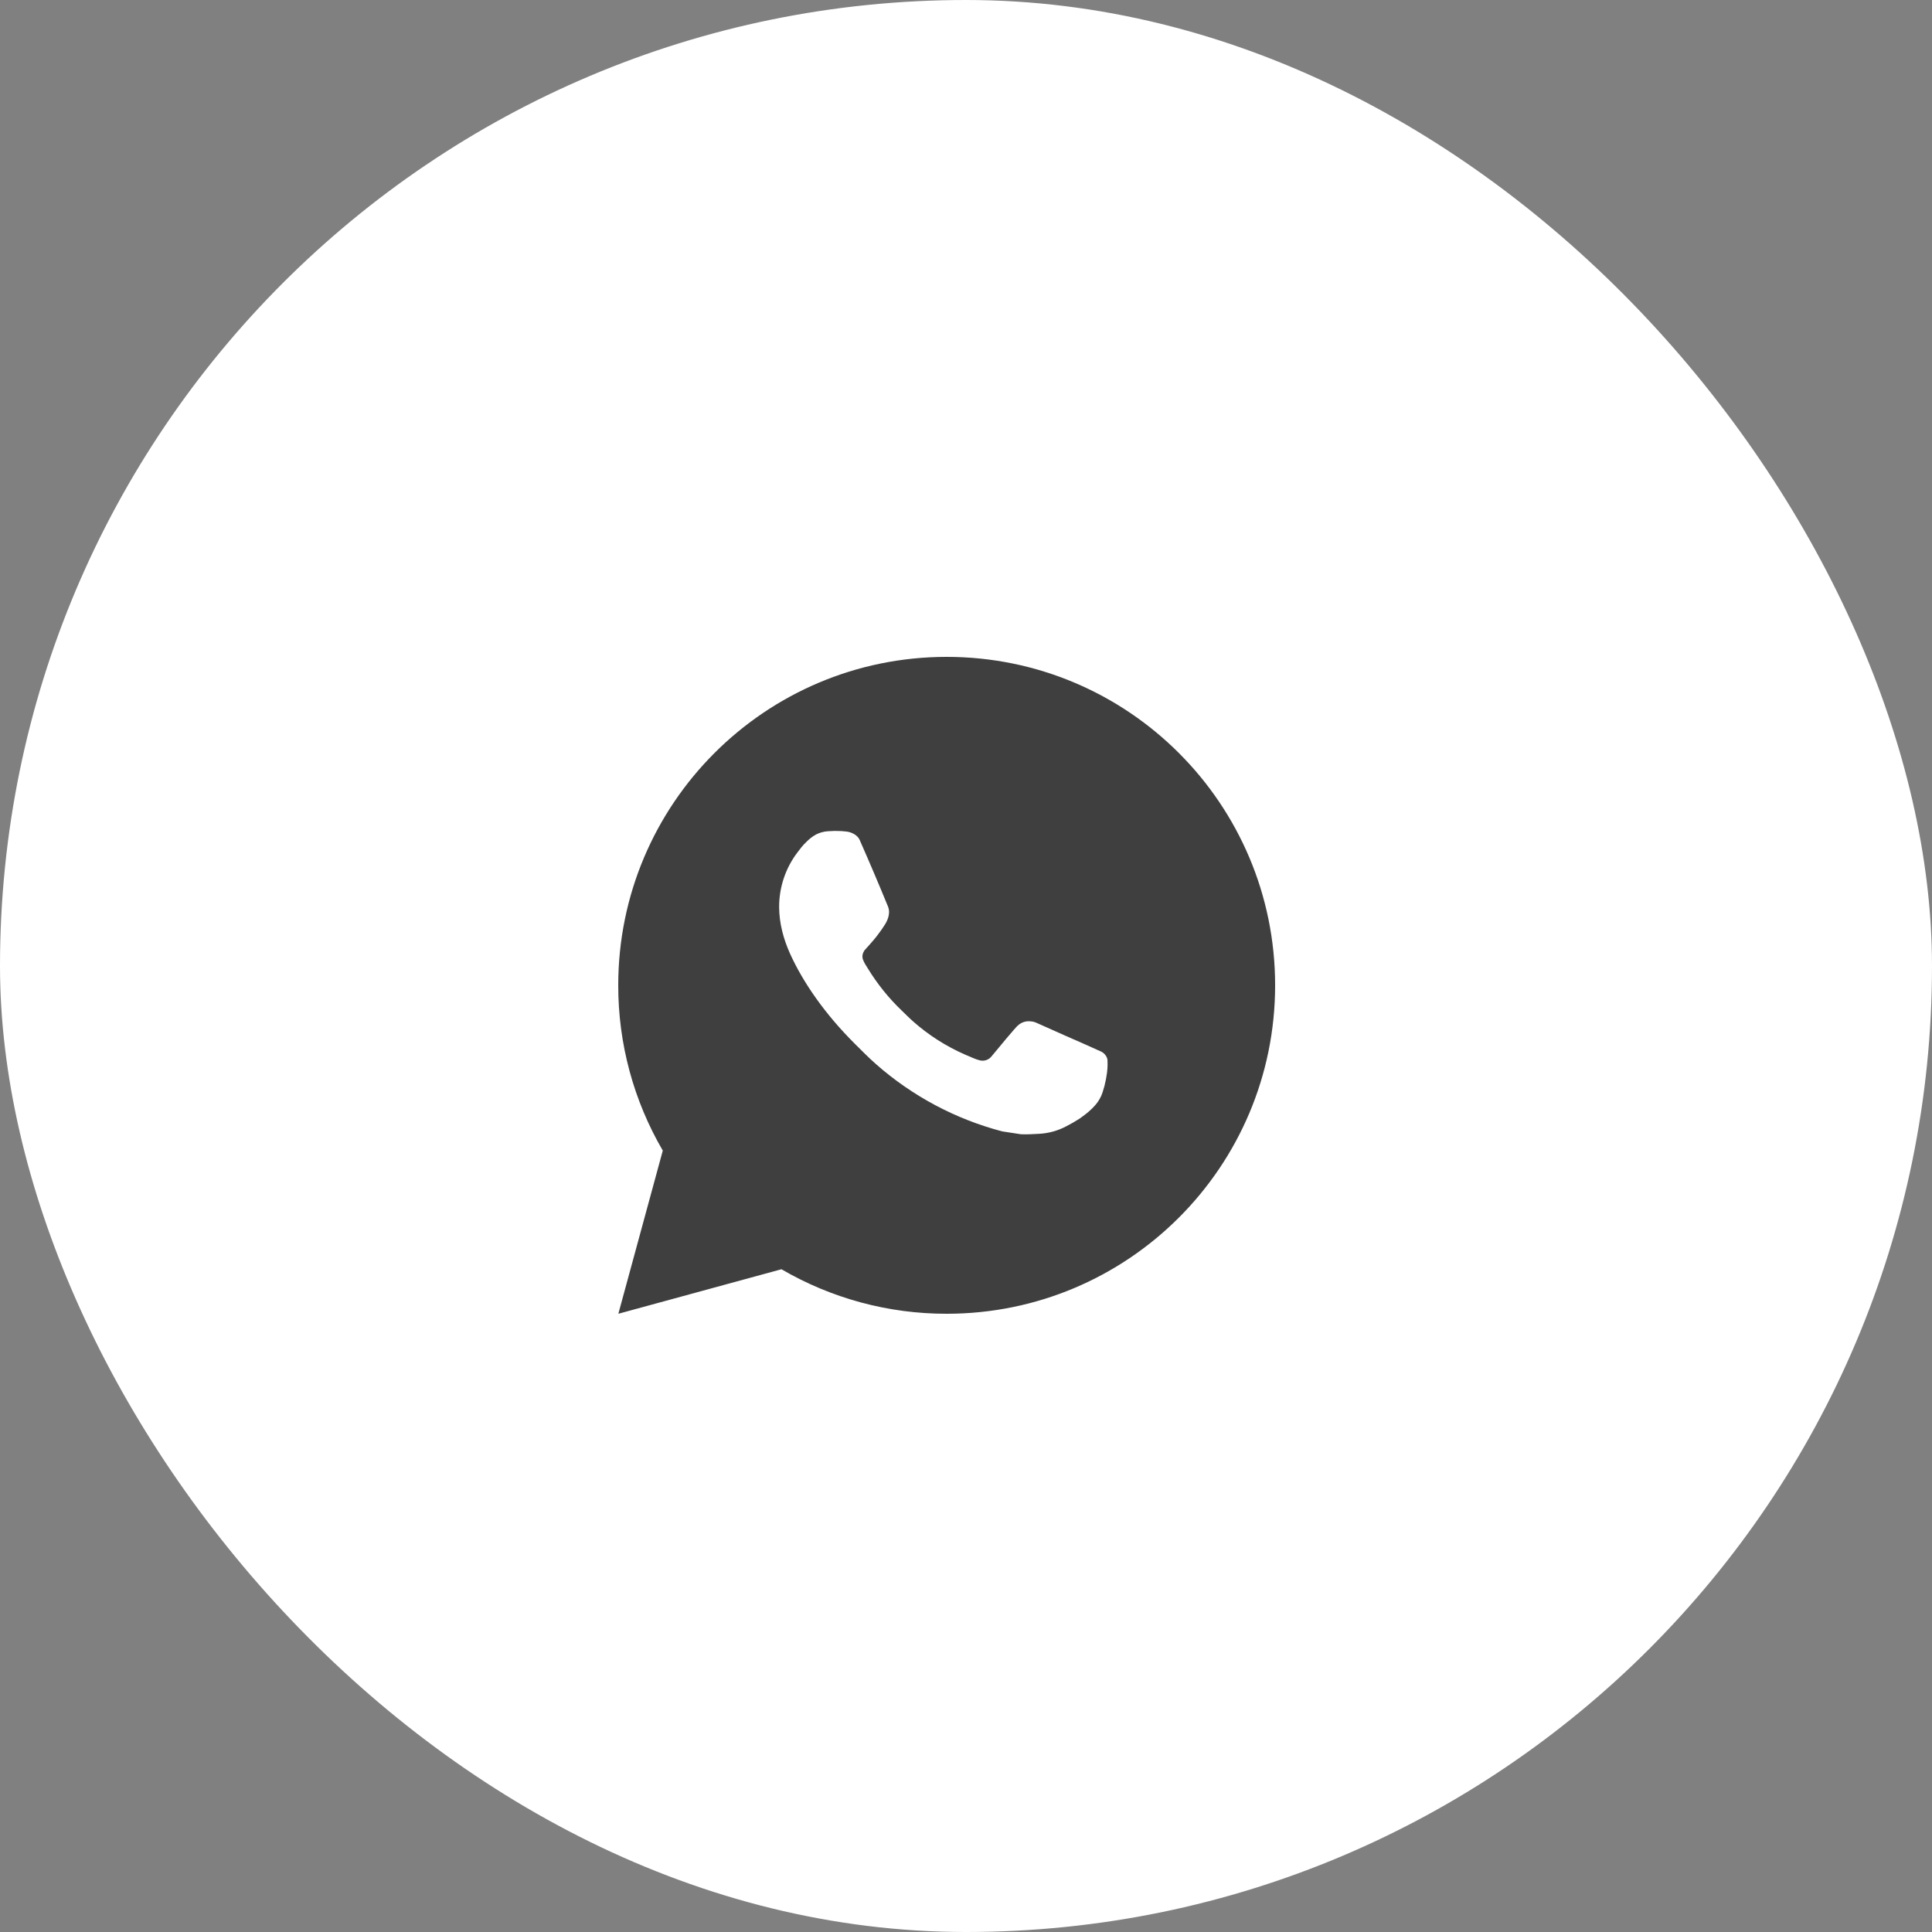
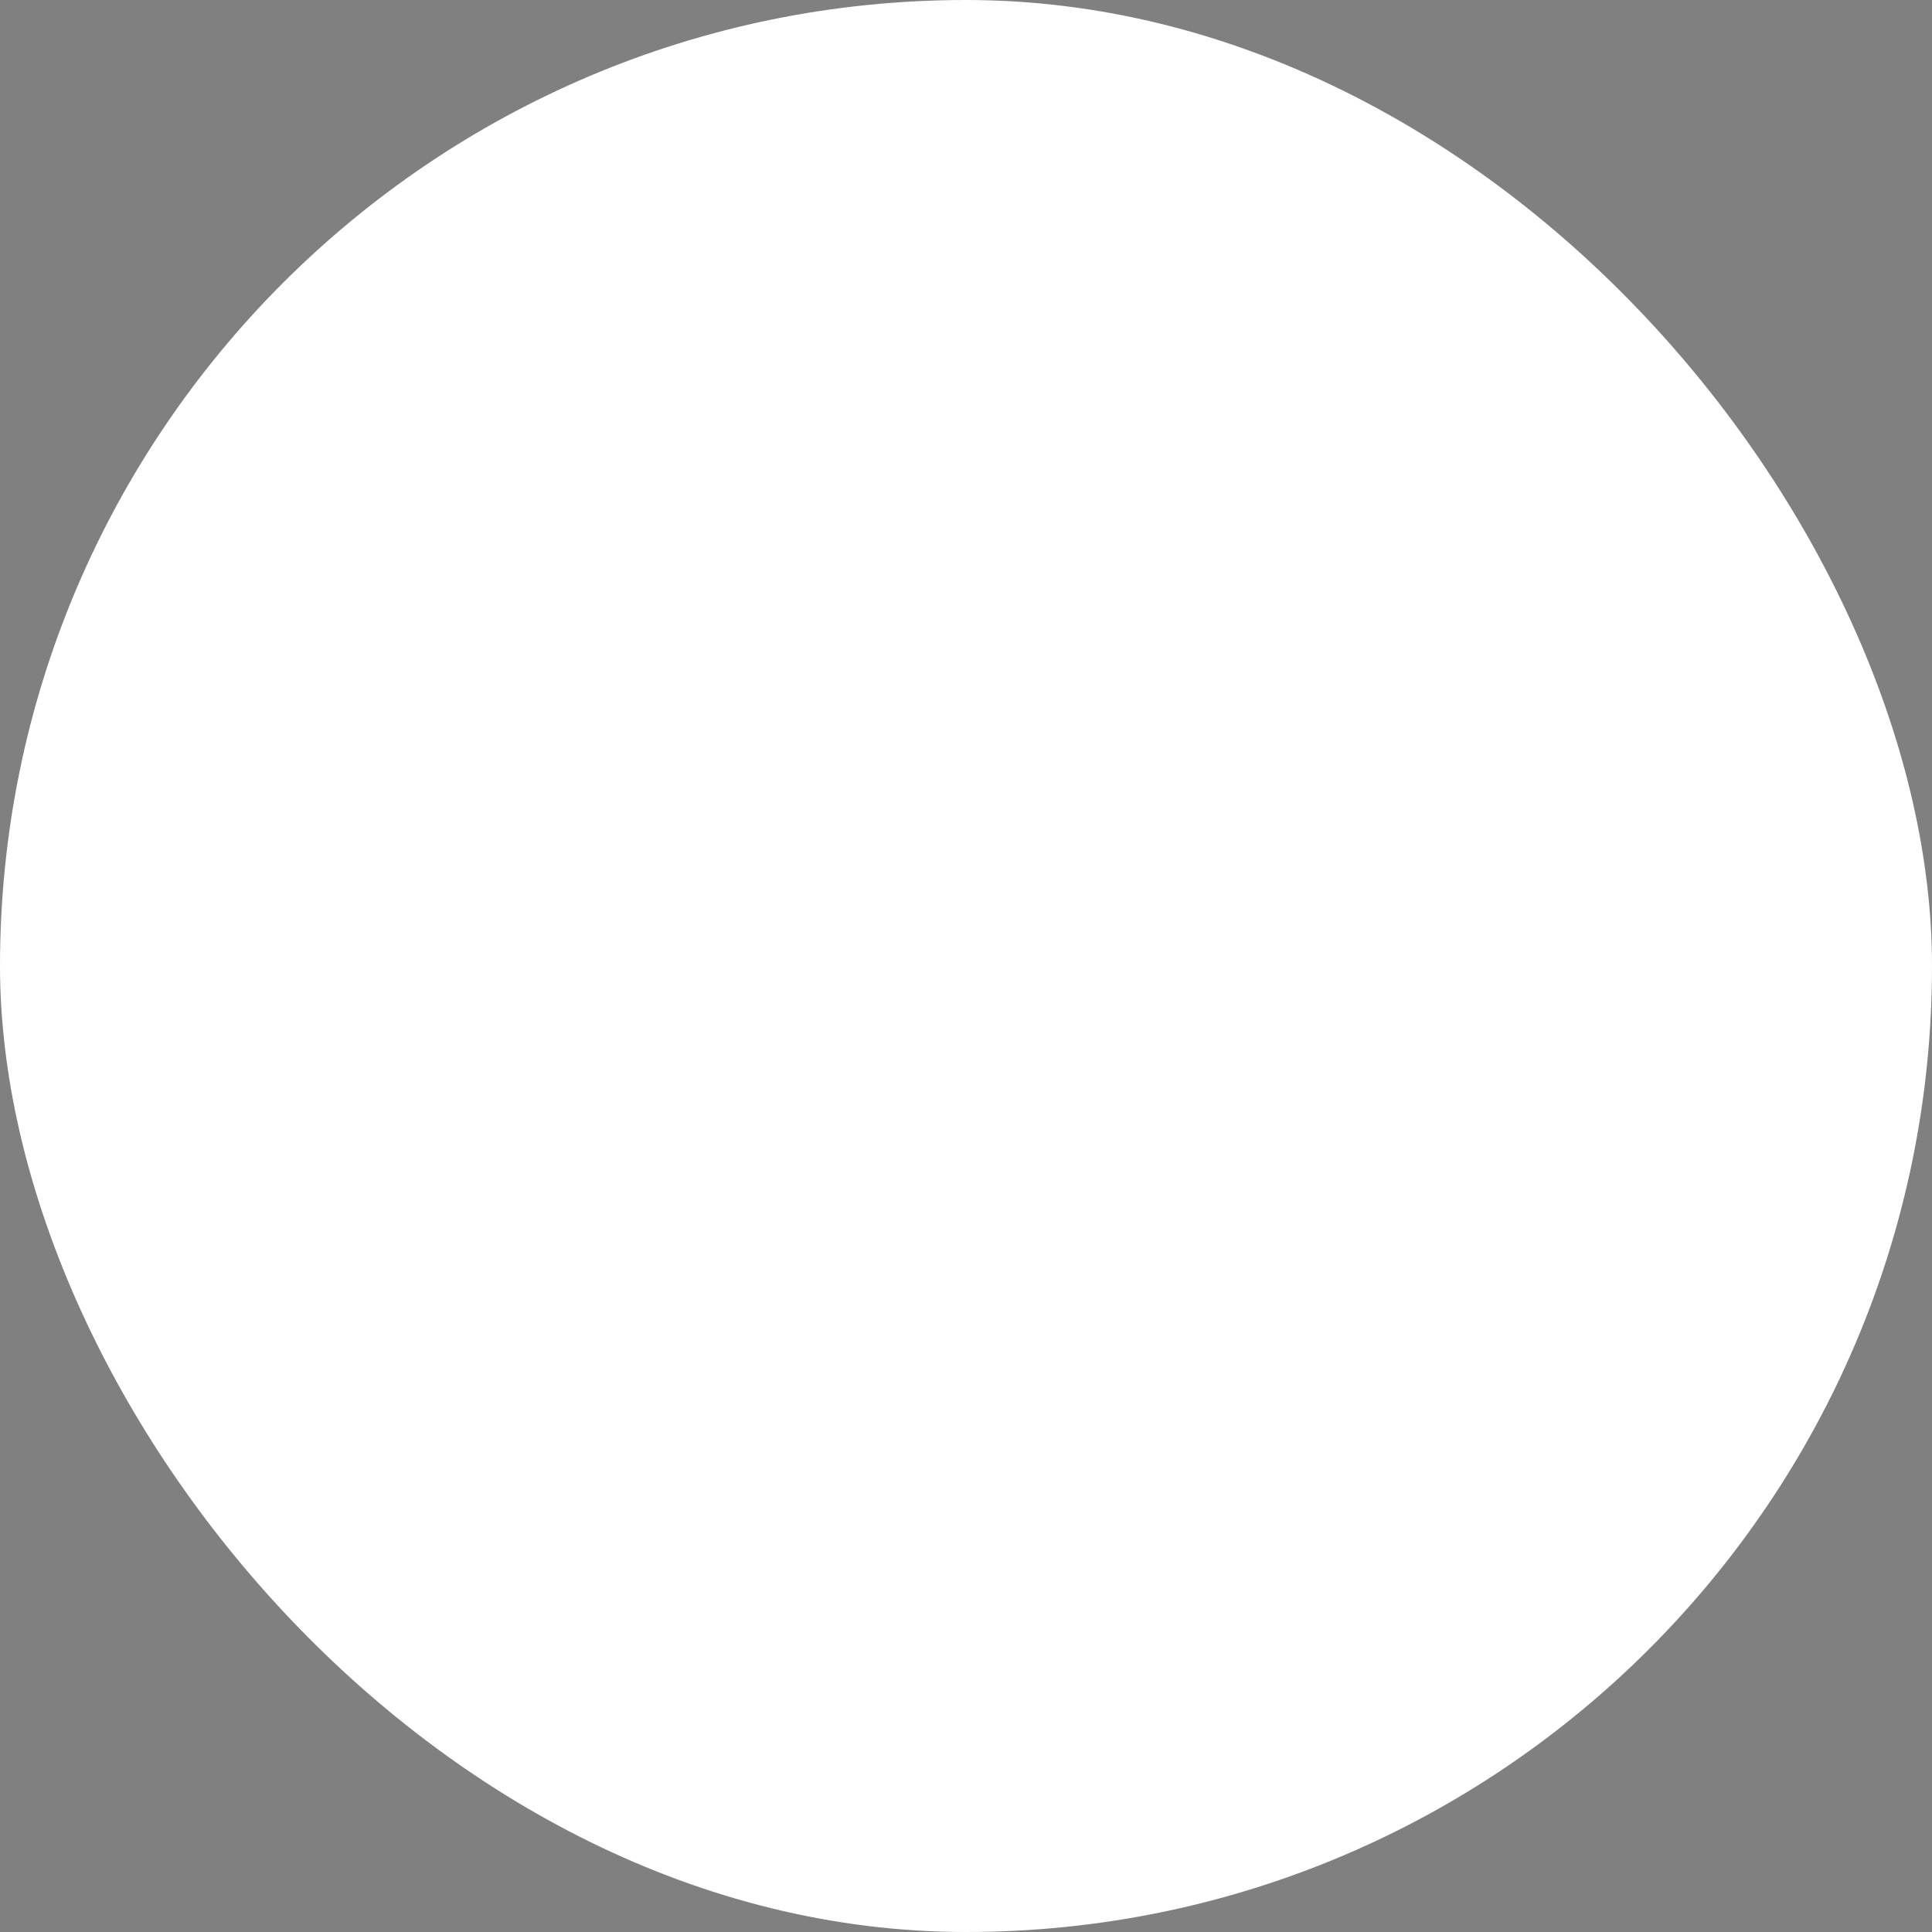
<svg xmlns="http://www.w3.org/2000/svg" width="50" height="50" viewBox="0 0 50 50" fill="none">
  <rect x="0" y="0" width="50" height="50" fill="#808080" stroke="none" />
  <rect width="50" height="50" rx="25" fill="white" />
-   <path d="M24.5 17C29.195 17 33 20.805 33 25.5C33 30.195 29.195 34 24.5 34C22.998 34.002 21.522 33.605 20.224 32.848L16.003 34L17.153 29.777C16.395 28.479 15.998 27.003 16 25.5C16 20.805 19.805 17 24.5 17ZM21.603 21.505L21.433 21.512C21.323 21.518 21.216 21.547 21.117 21.597C21.025 21.649 20.941 21.714 20.867 21.791C20.765 21.887 20.707 21.97 20.645 22.051C20.331 22.459 20.162 22.961 20.164 23.477C20.166 23.893 20.275 24.299 20.445 24.678C20.792 25.445 21.364 26.256 22.119 27.009C22.301 27.19 22.48 27.372 22.672 27.541C23.61 28.367 24.727 28.962 25.936 29.28L26.419 29.354C26.576 29.362 26.733 29.351 26.891 29.343C27.139 29.33 27.38 29.263 27.599 29.146C27.71 29.089 27.819 29.027 27.925 28.959C27.925 28.959 27.961 28.936 28.031 28.883C28.146 28.798 28.216 28.738 28.311 28.638C28.382 28.565 28.443 28.479 28.49 28.381C28.556 28.243 28.622 27.979 28.65 27.758C28.67 27.59 28.664 27.498 28.662 27.441C28.658 27.35 28.583 27.256 28.5 27.216L28.005 26.994C28.005 26.994 27.266 26.672 26.814 26.466C26.766 26.446 26.716 26.434 26.664 26.432C26.606 26.426 26.547 26.432 26.492 26.451C26.436 26.469 26.386 26.5 26.343 26.54C26.339 26.538 26.282 26.586 25.667 27.331C25.632 27.378 25.583 27.414 25.527 27.434C25.472 27.453 25.412 27.456 25.354 27.441C25.299 27.427 25.245 27.408 25.192 27.385C25.087 27.341 25.05 27.324 24.978 27.294C24.49 27.081 24.038 26.793 23.639 26.441C23.532 26.347 23.432 26.245 23.33 26.147C22.996 25.827 22.705 25.464 22.463 25.069L22.413 24.988C22.377 24.934 22.348 24.875 22.327 24.814C22.294 24.689 22.378 24.589 22.378 24.589C22.378 24.589 22.585 24.363 22.681 24.24C22.774 24.121 22.854 24.006 22.905 23.923C23.005 23.762 23.036 23.596 22.984 23.468C22.746 22.886 22.499 22.307 22.246 21.733C22.196 21.619 22.047 21.537 21.912 21.521C21.866 21.516 21.82 21.511 21.774 21.508C21.66 21.502 21.546 21.503 21.431 21.511L21.603 21.505Z" fill="#3F3F3F" />
</svg>